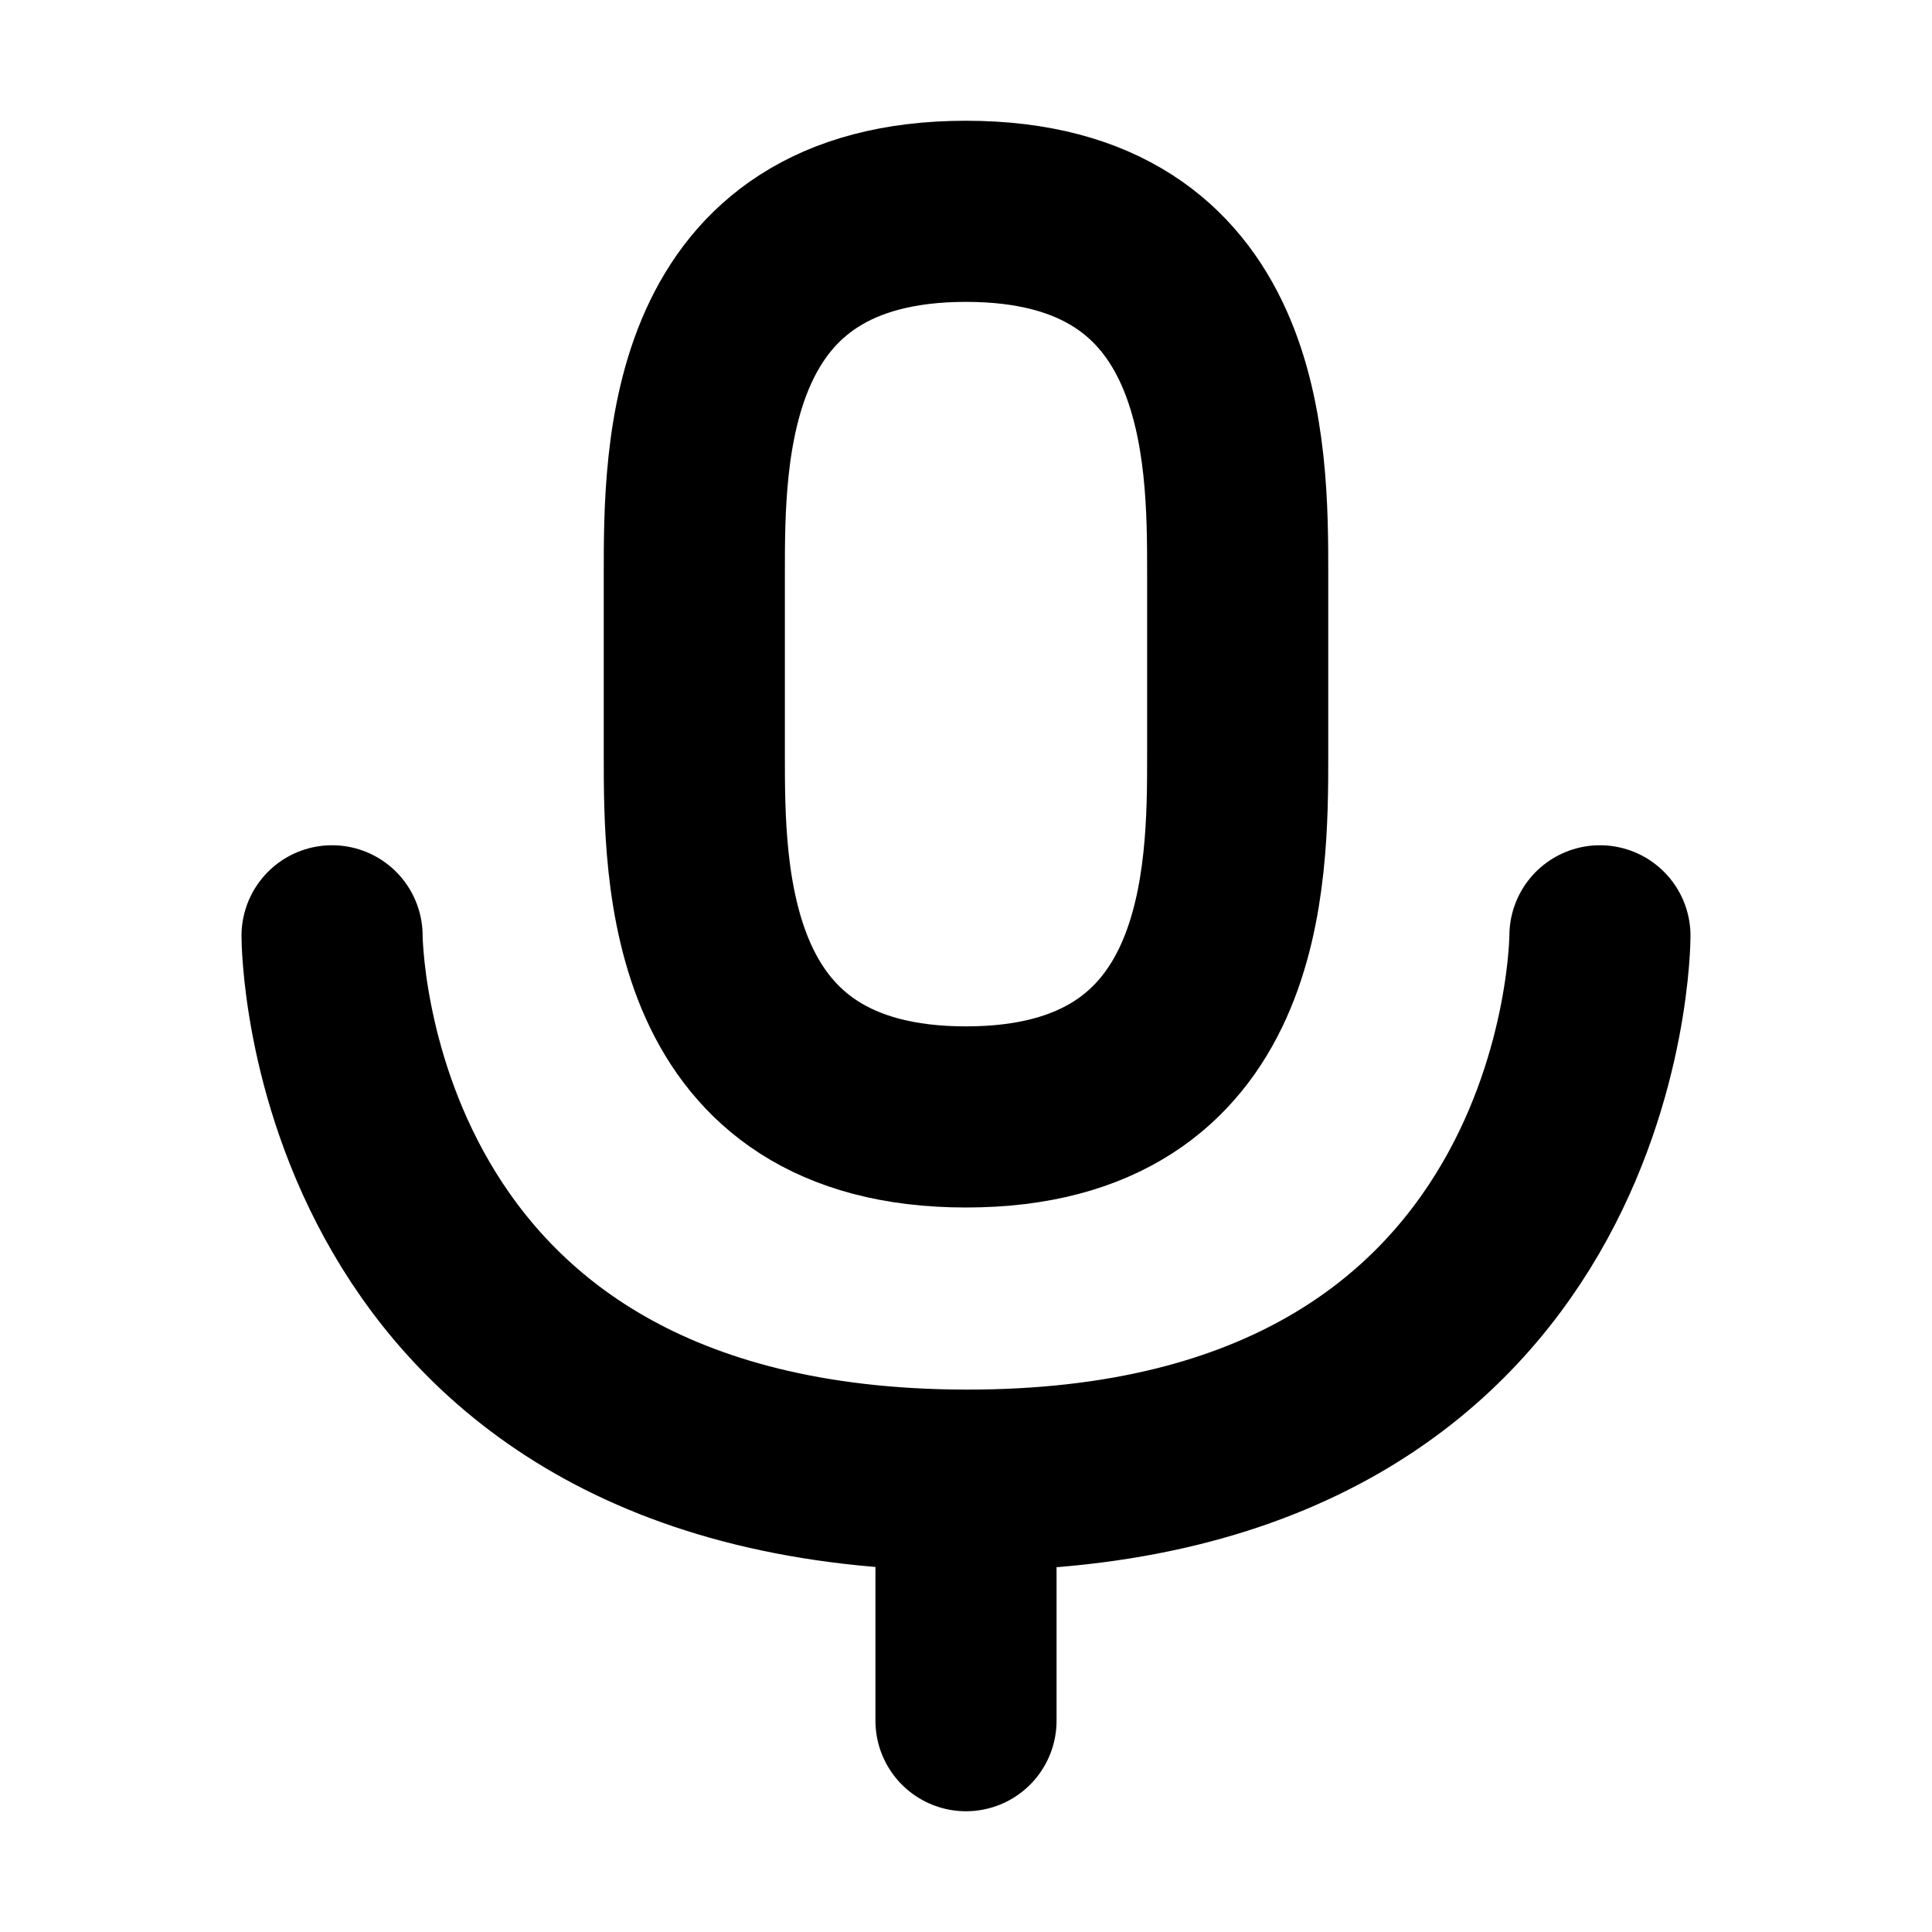
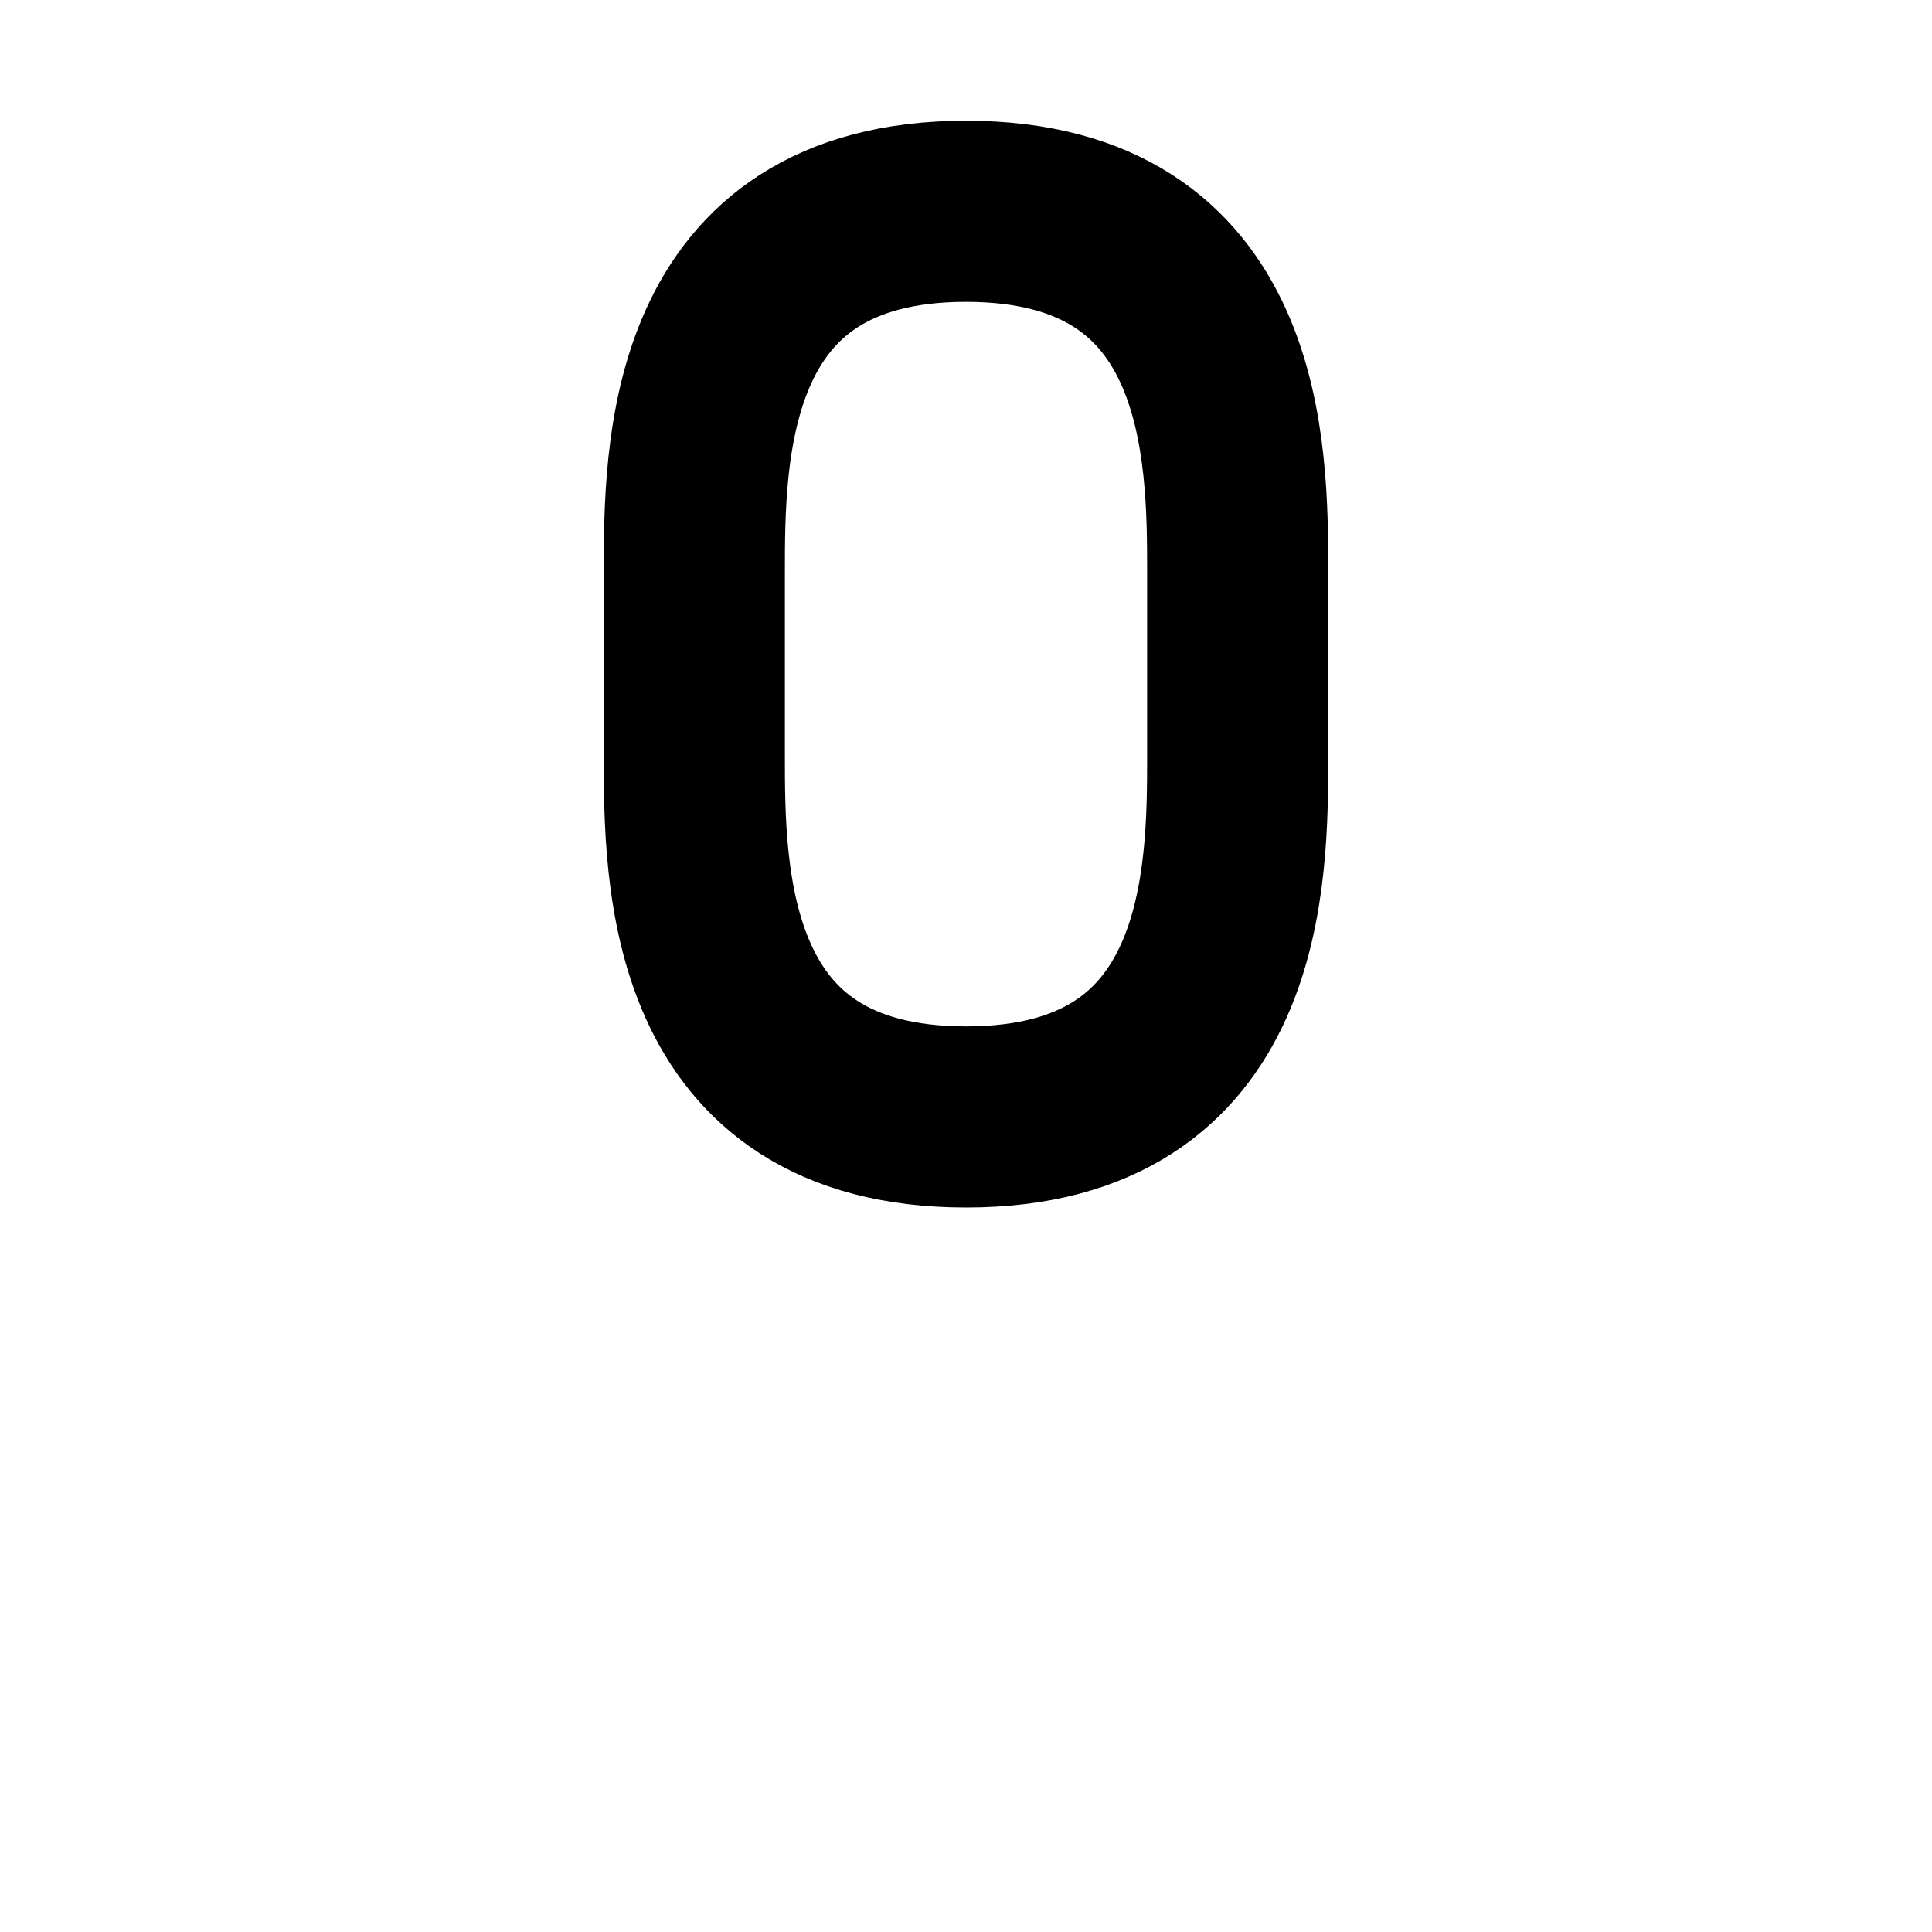
<svg xmlns="http://www.w3.org/2000/svg" width="800px" height="800px" viewBox="0 0 16 16" version="1.1" fill="none" stroke="#000000" stroke-linecap="round" stroke-linejoin="round" stroke-width="1.5">
  <path d="m8 1.75c-2.25 0-2.25 2-2.25 3v1.5c0 1 0 3 2.25 3s2.25-2 2.25-3v-1.5c0-1 0-3-2.25-3z" />
-   <path d="m8 13v1.25m-5.25-6.5s0 4.5 5.25 4.508c5.25.008 5.25-4.508 5.25-4.508" />
</svg>